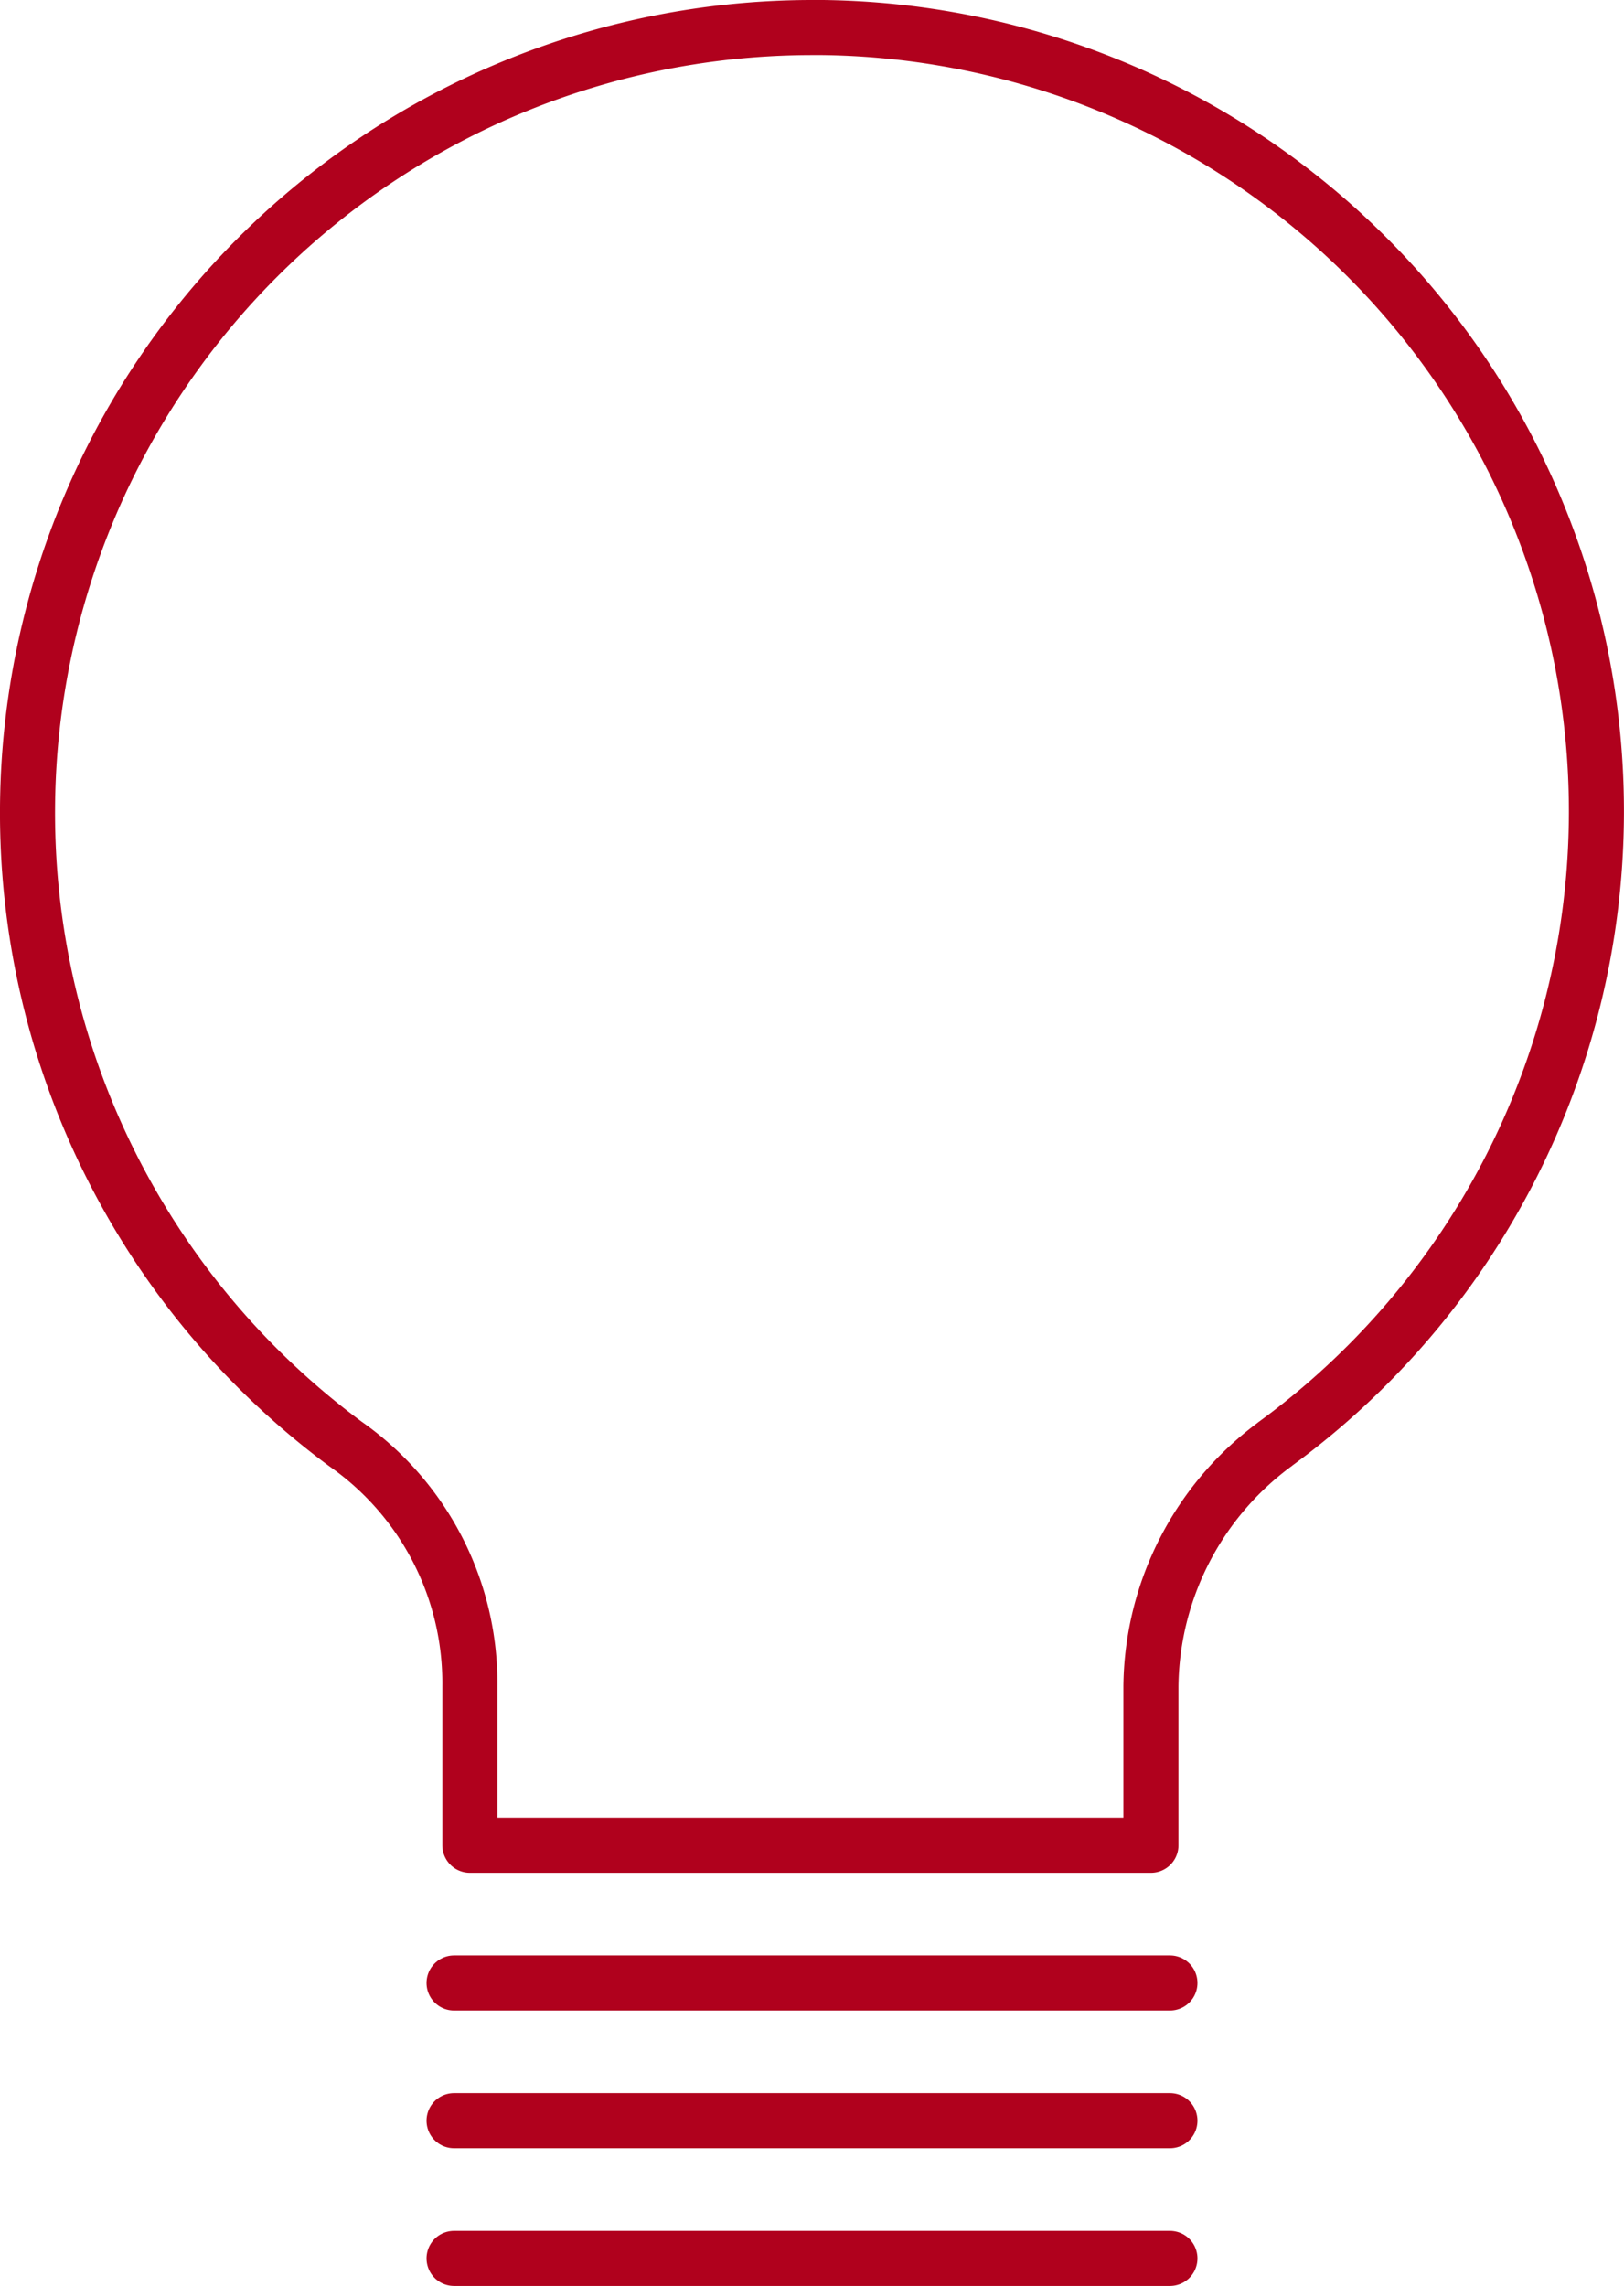
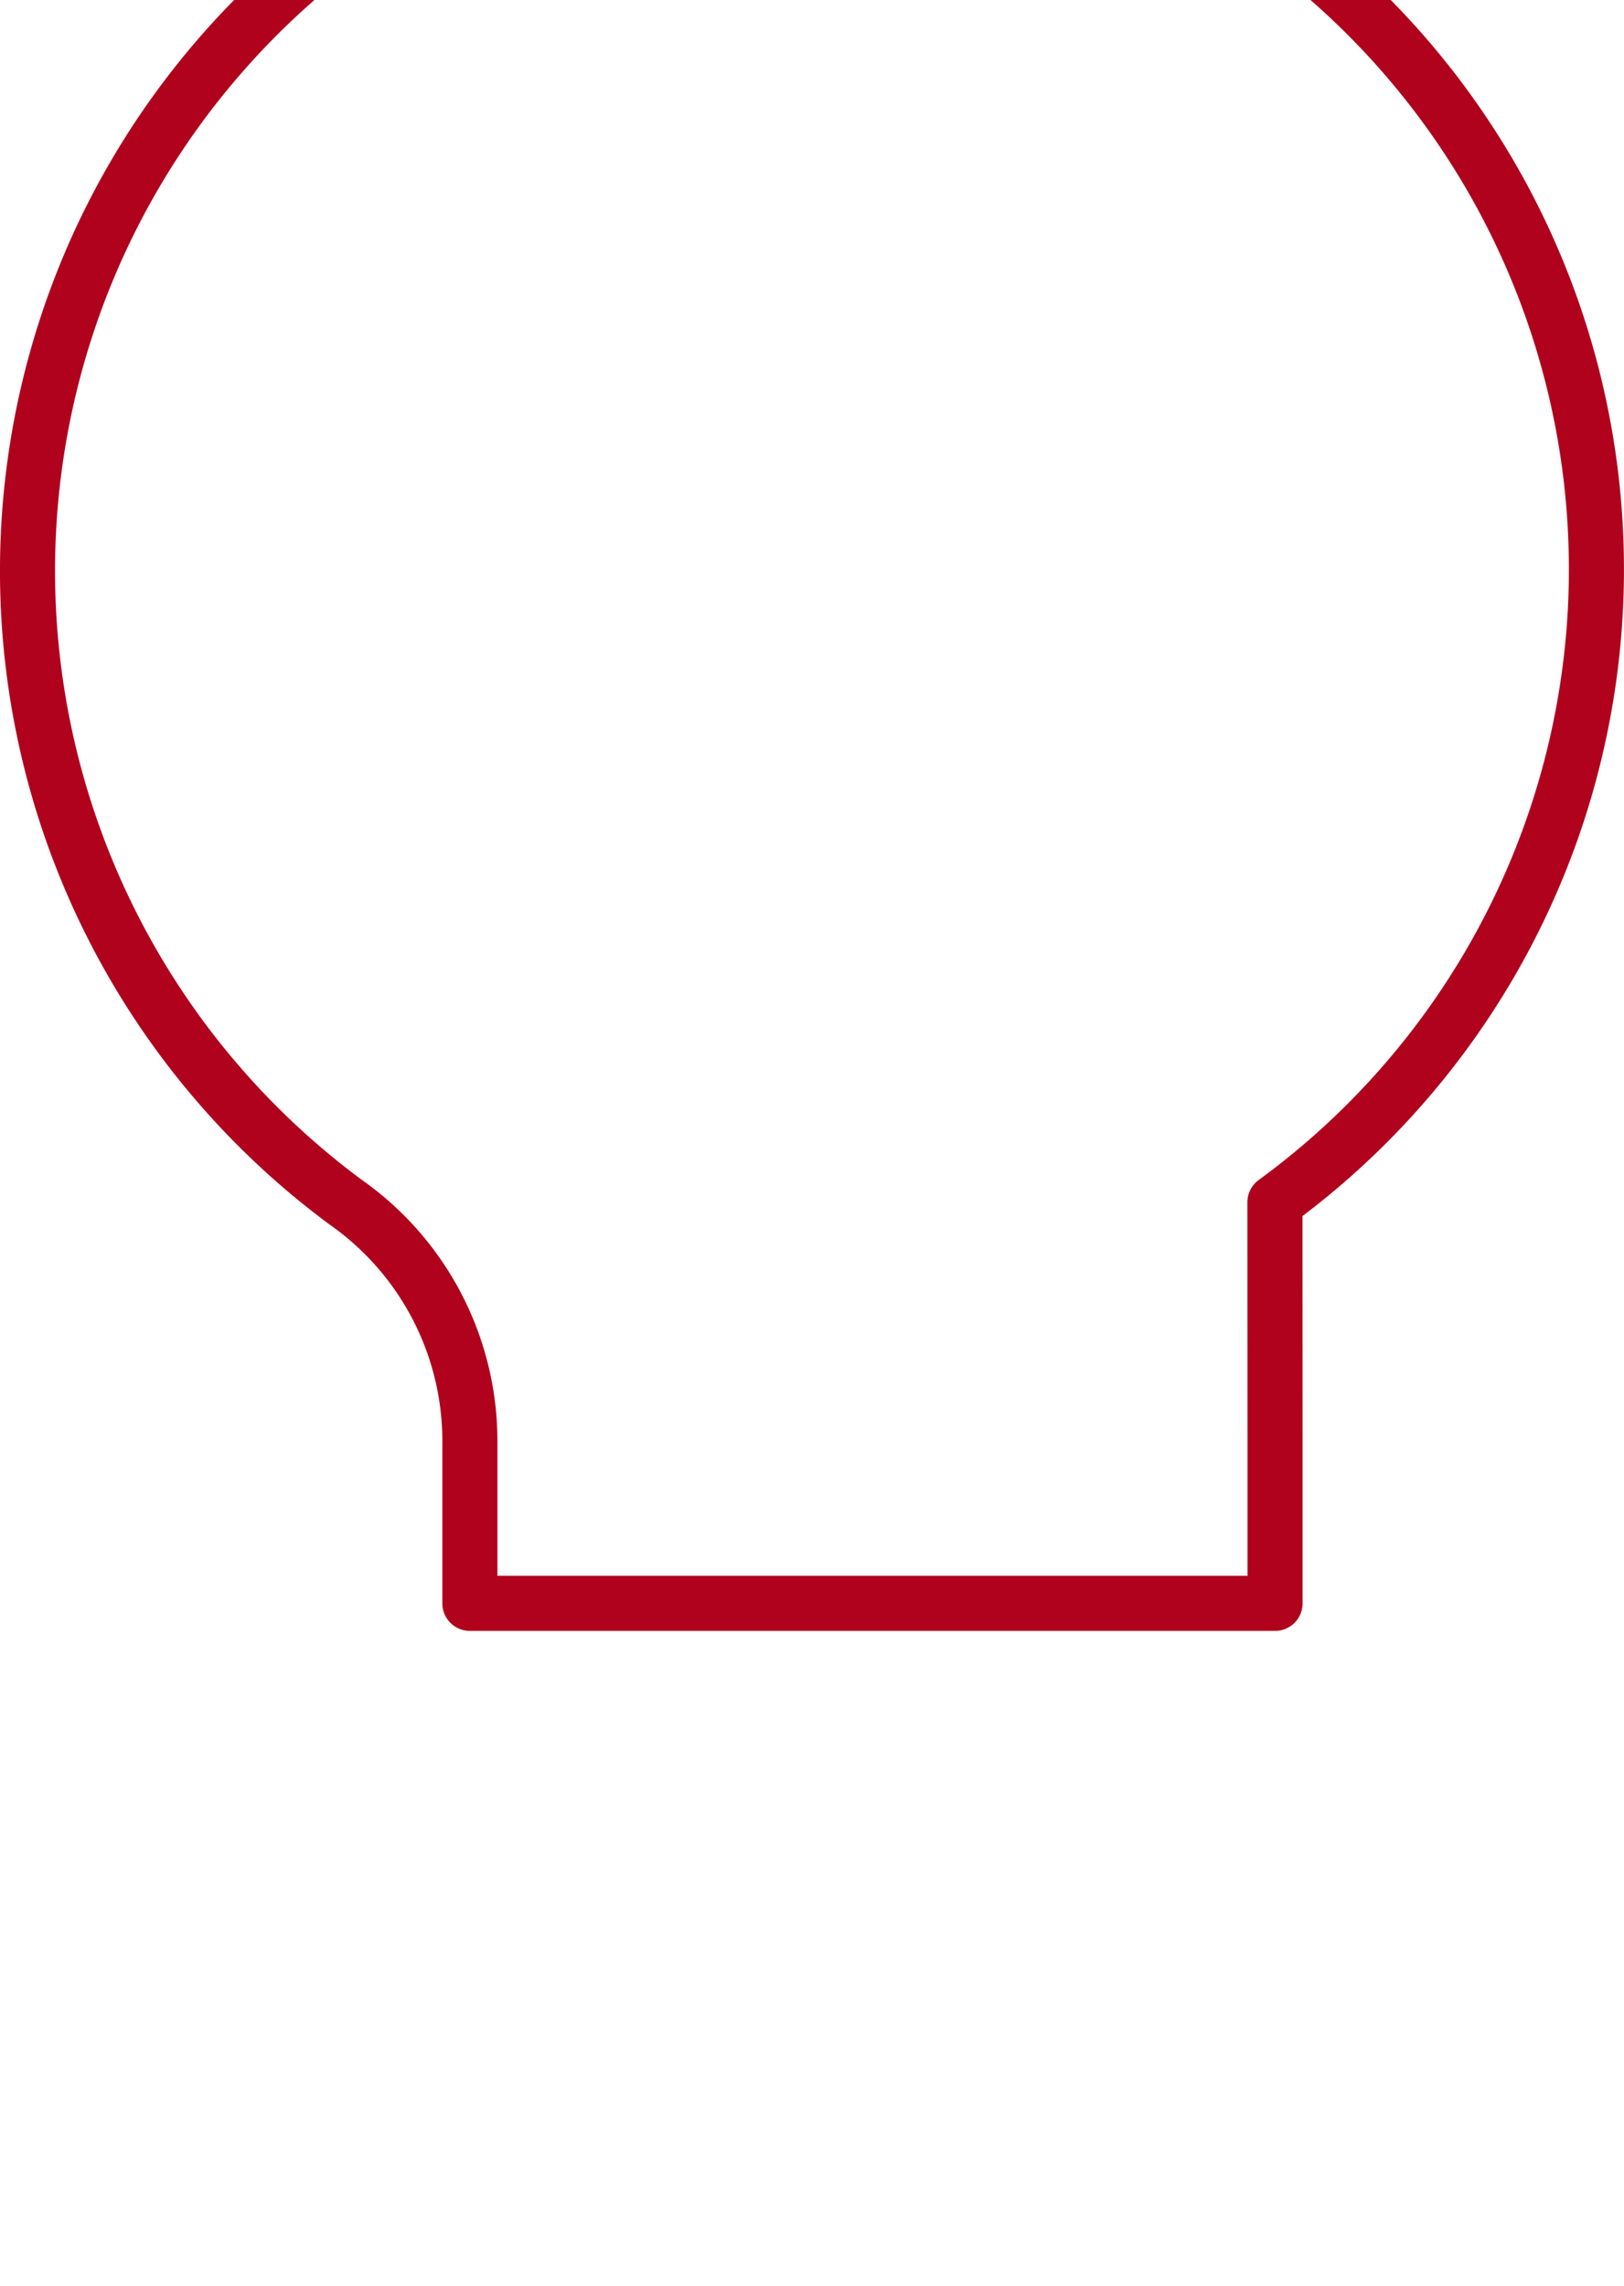
<svg xmlns="http://www.w3.org/2000/svg" width="29.492" height="41.5" viewBox="0 0 29.492 41.5">
  <g id="Beratung" transform="translate(-10.254 -104.25)">
-     <line id="Linie_7" data-name="Linie 7" x1="13" transform="translate(18.5 140.25)" fill="none" stroke="#b0011d" stroke-linecap="round" stroke-linejoin="round" stroke-width="1" />
-     <line id="Linie_8" data-name="Linie 8" x1="13" transform="translate(18.5 145.25)" fill="none" stroke="#b0011d" stroke-linecap="round" stroke-linejoin="round" stroke-width="1" />
-     <line id="Linie_9" data-name="Linie 9" x1="13" transform="translate(18.5 142.75)" fill="none" stroke="#b0011d" stroke-linecap="round" stroke-linejoin="round" stroke-width="1" />
    <g id="Gruppe_16" data-name="Gruppe 16">
      <g id="Gruppe_15" data-name="Gruppe 15">
-         <path id="Pfad_2" data-name="Pfad 2" d="M33.409,130.468a5.53,5.53,0,0,0-2.254,4.392v2.89H18.787v-2.89a5.3,5.3,0,0,0-2.254-4.392,14.256,14.256,0,0,1,8.438-25.718H25.2a14.228,14.228,0,0,1,8.207,25.718Z" fill="none" stroke="#b0011d" stroke-linecap="round" stroke-linejoin="round" stroke-width="1" />
+         <path id="Pfad_2" data-name="Pfad 2" d="M33.409,130.468v2.89H18.787v-2.89a5.3,5.3,0,0,0-2.254-4.392,14.256,14.256,0,0,1,8.438-25.718H25.2a14.228,14.228,0,0,1,8.207,25.718Z" fill="none" stroke="#b0011d" stroke-linecap="round" stroke-linejoin="round" stroke-width="1" />
      </g>
    </g>
  </g>
</svg>